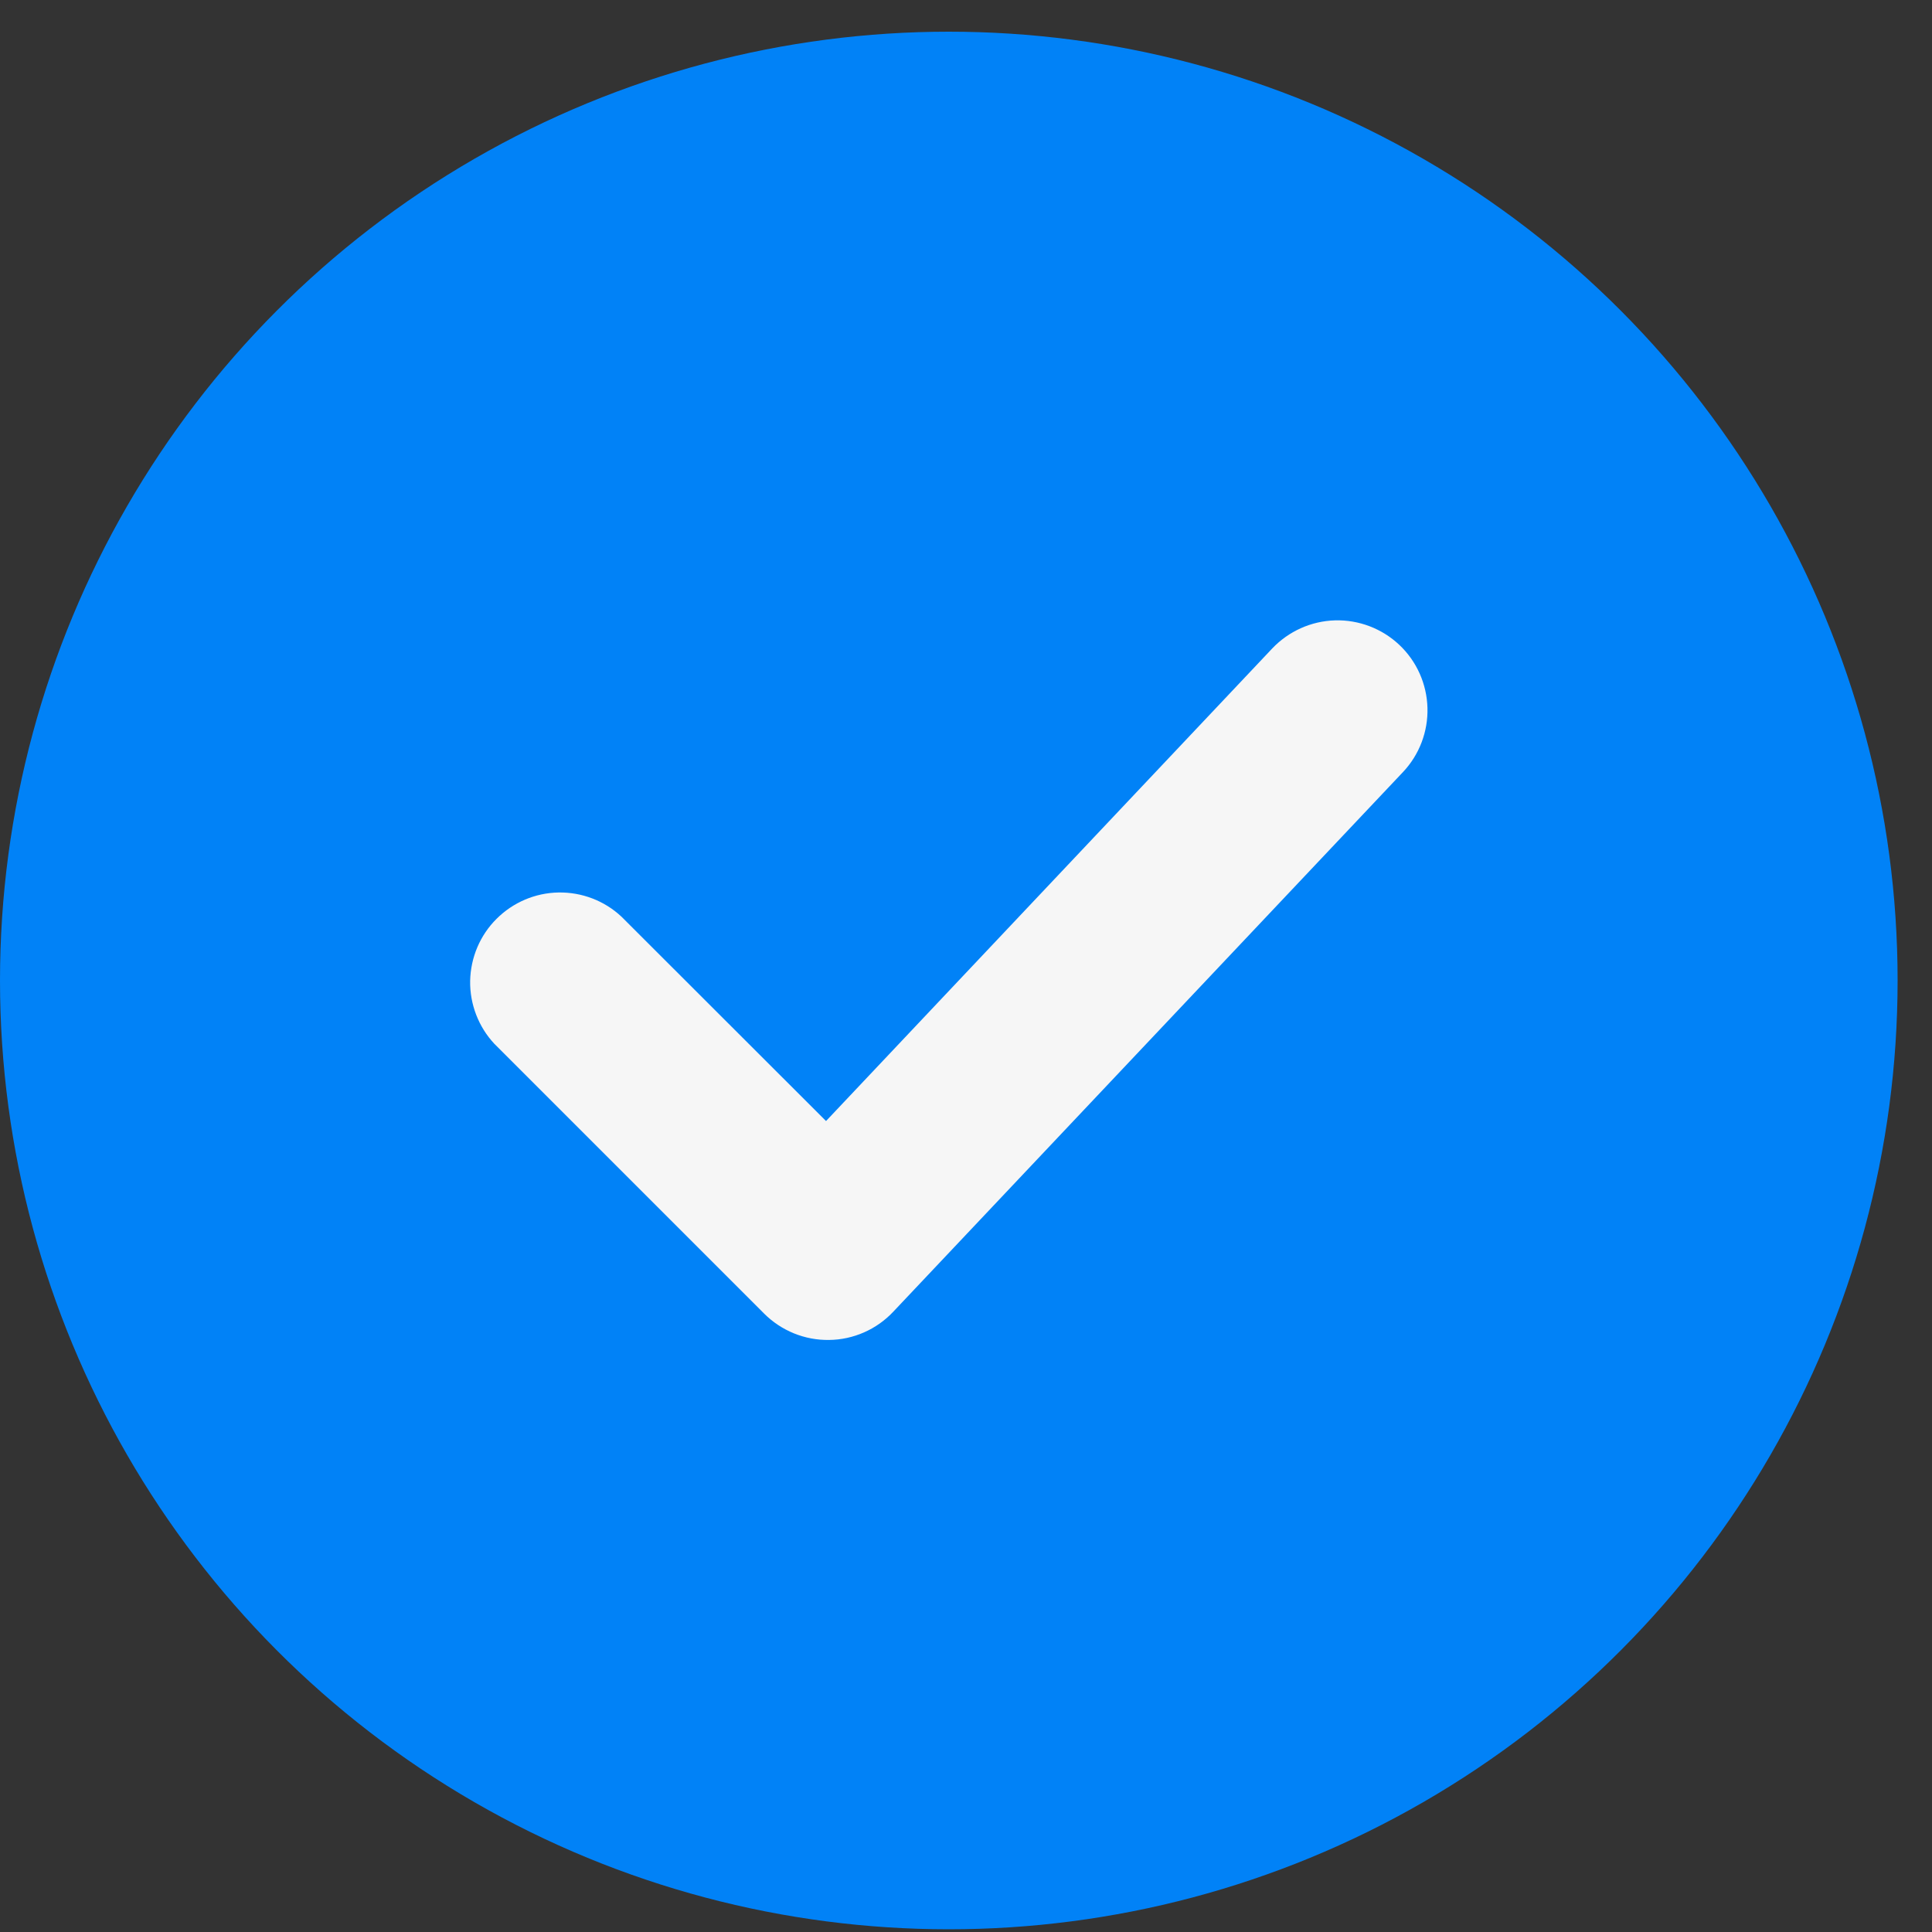
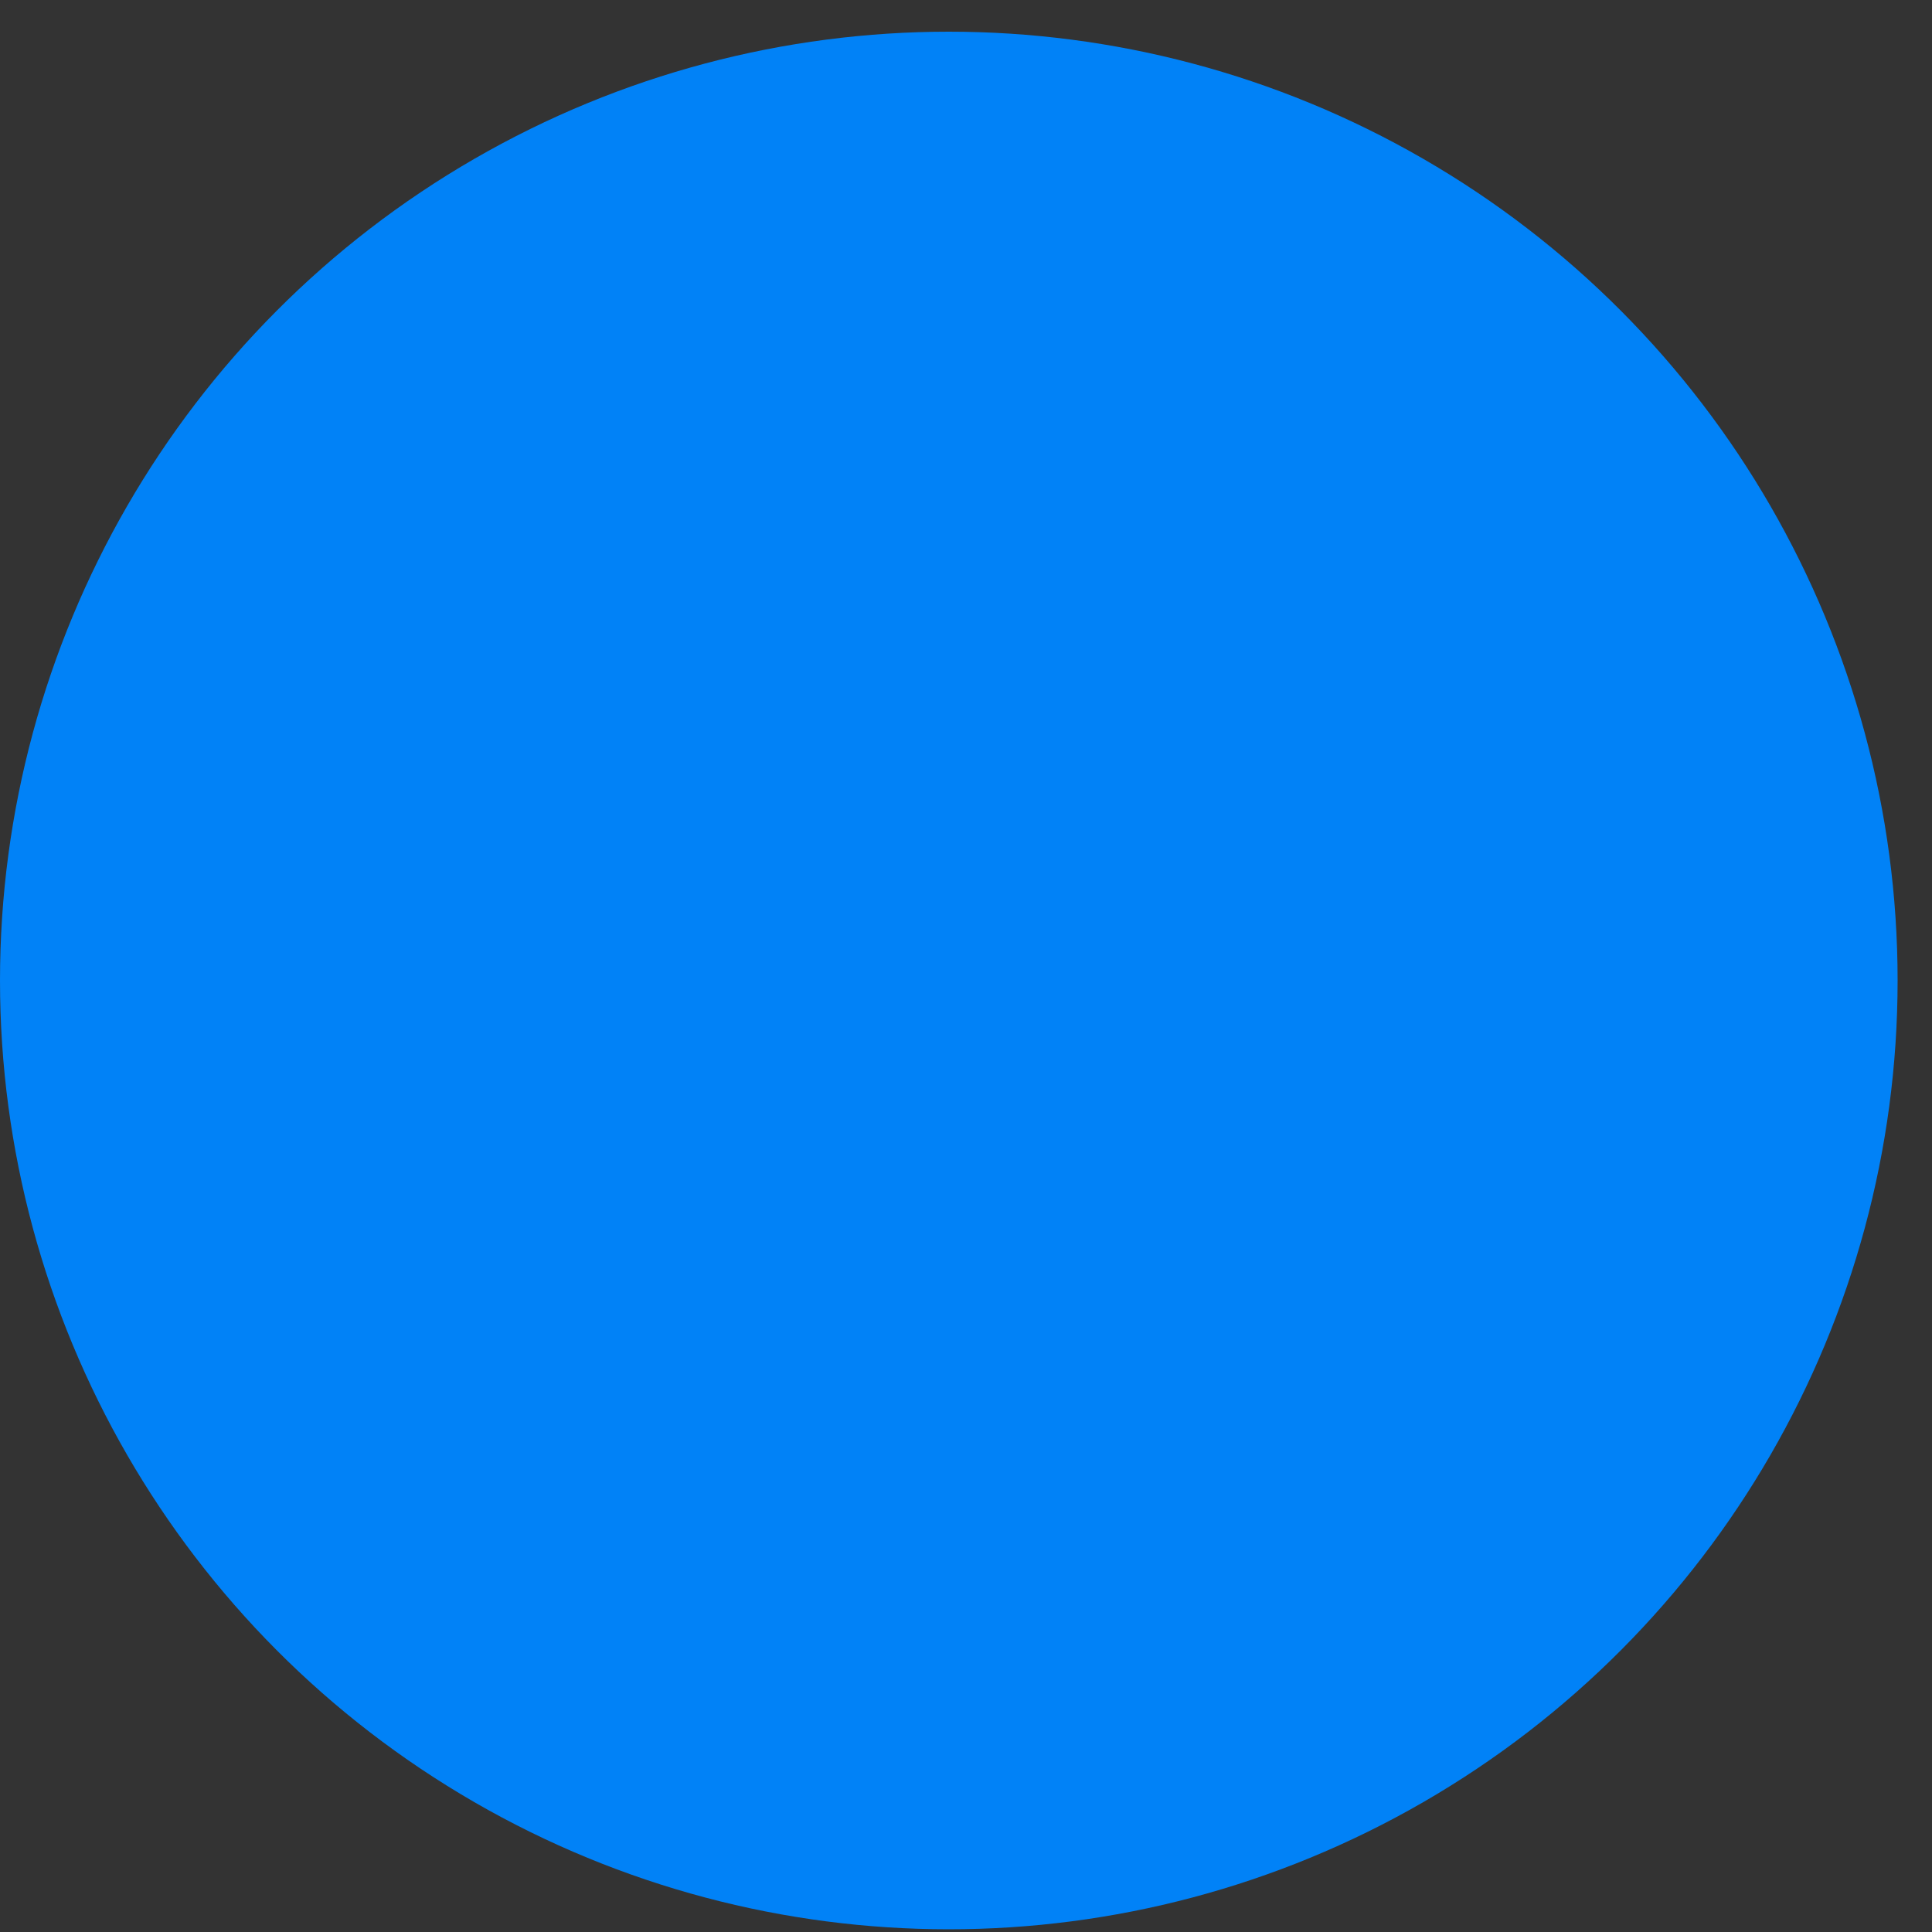
<svg xmlns="http://www.w3.org/2000/svg" width="20" height="20" viewBox="0 0 20 20" fill="none">
  <rect x="0" y="0" width="20" height="20" fill="#333333" stroke="none" />
  <circle cx="9.822" cy="10.15" r="9.822" fill="#0182F7" />
-   <path d="M14.486 6.676C14.666 6.846 14.77 7.08 14.777 7.327C14.784 7.573 14.693 7.813 14.524 7.992L9.246 13.58C9.16 13.671 9.058 13.743 8.944 13.793C8.83 13.843 8.707 13.87 8.582 13.871C8.458 13.873 8.335 13.85 8.219 13.803C8.104 13.756 7.999 13.687 7.911 13.599L5.117 10.805C4.953 10.629 4.863 10.395 4.867 10.154C4.872 9.912 4.969 9.682 5.14 9.512C5.311 9.341 5.541 9.243 5.782 9.239C6.023 9.235 6.257 9.324 6.433 9.489L8.551 11.605L13.17 6.713C13.34 6.534 13.574 6.429 13.82 6.422C14.067 6.415 14.307 6.507 14.486 6.676Z" fill="#F6F6F6" />
</svg>